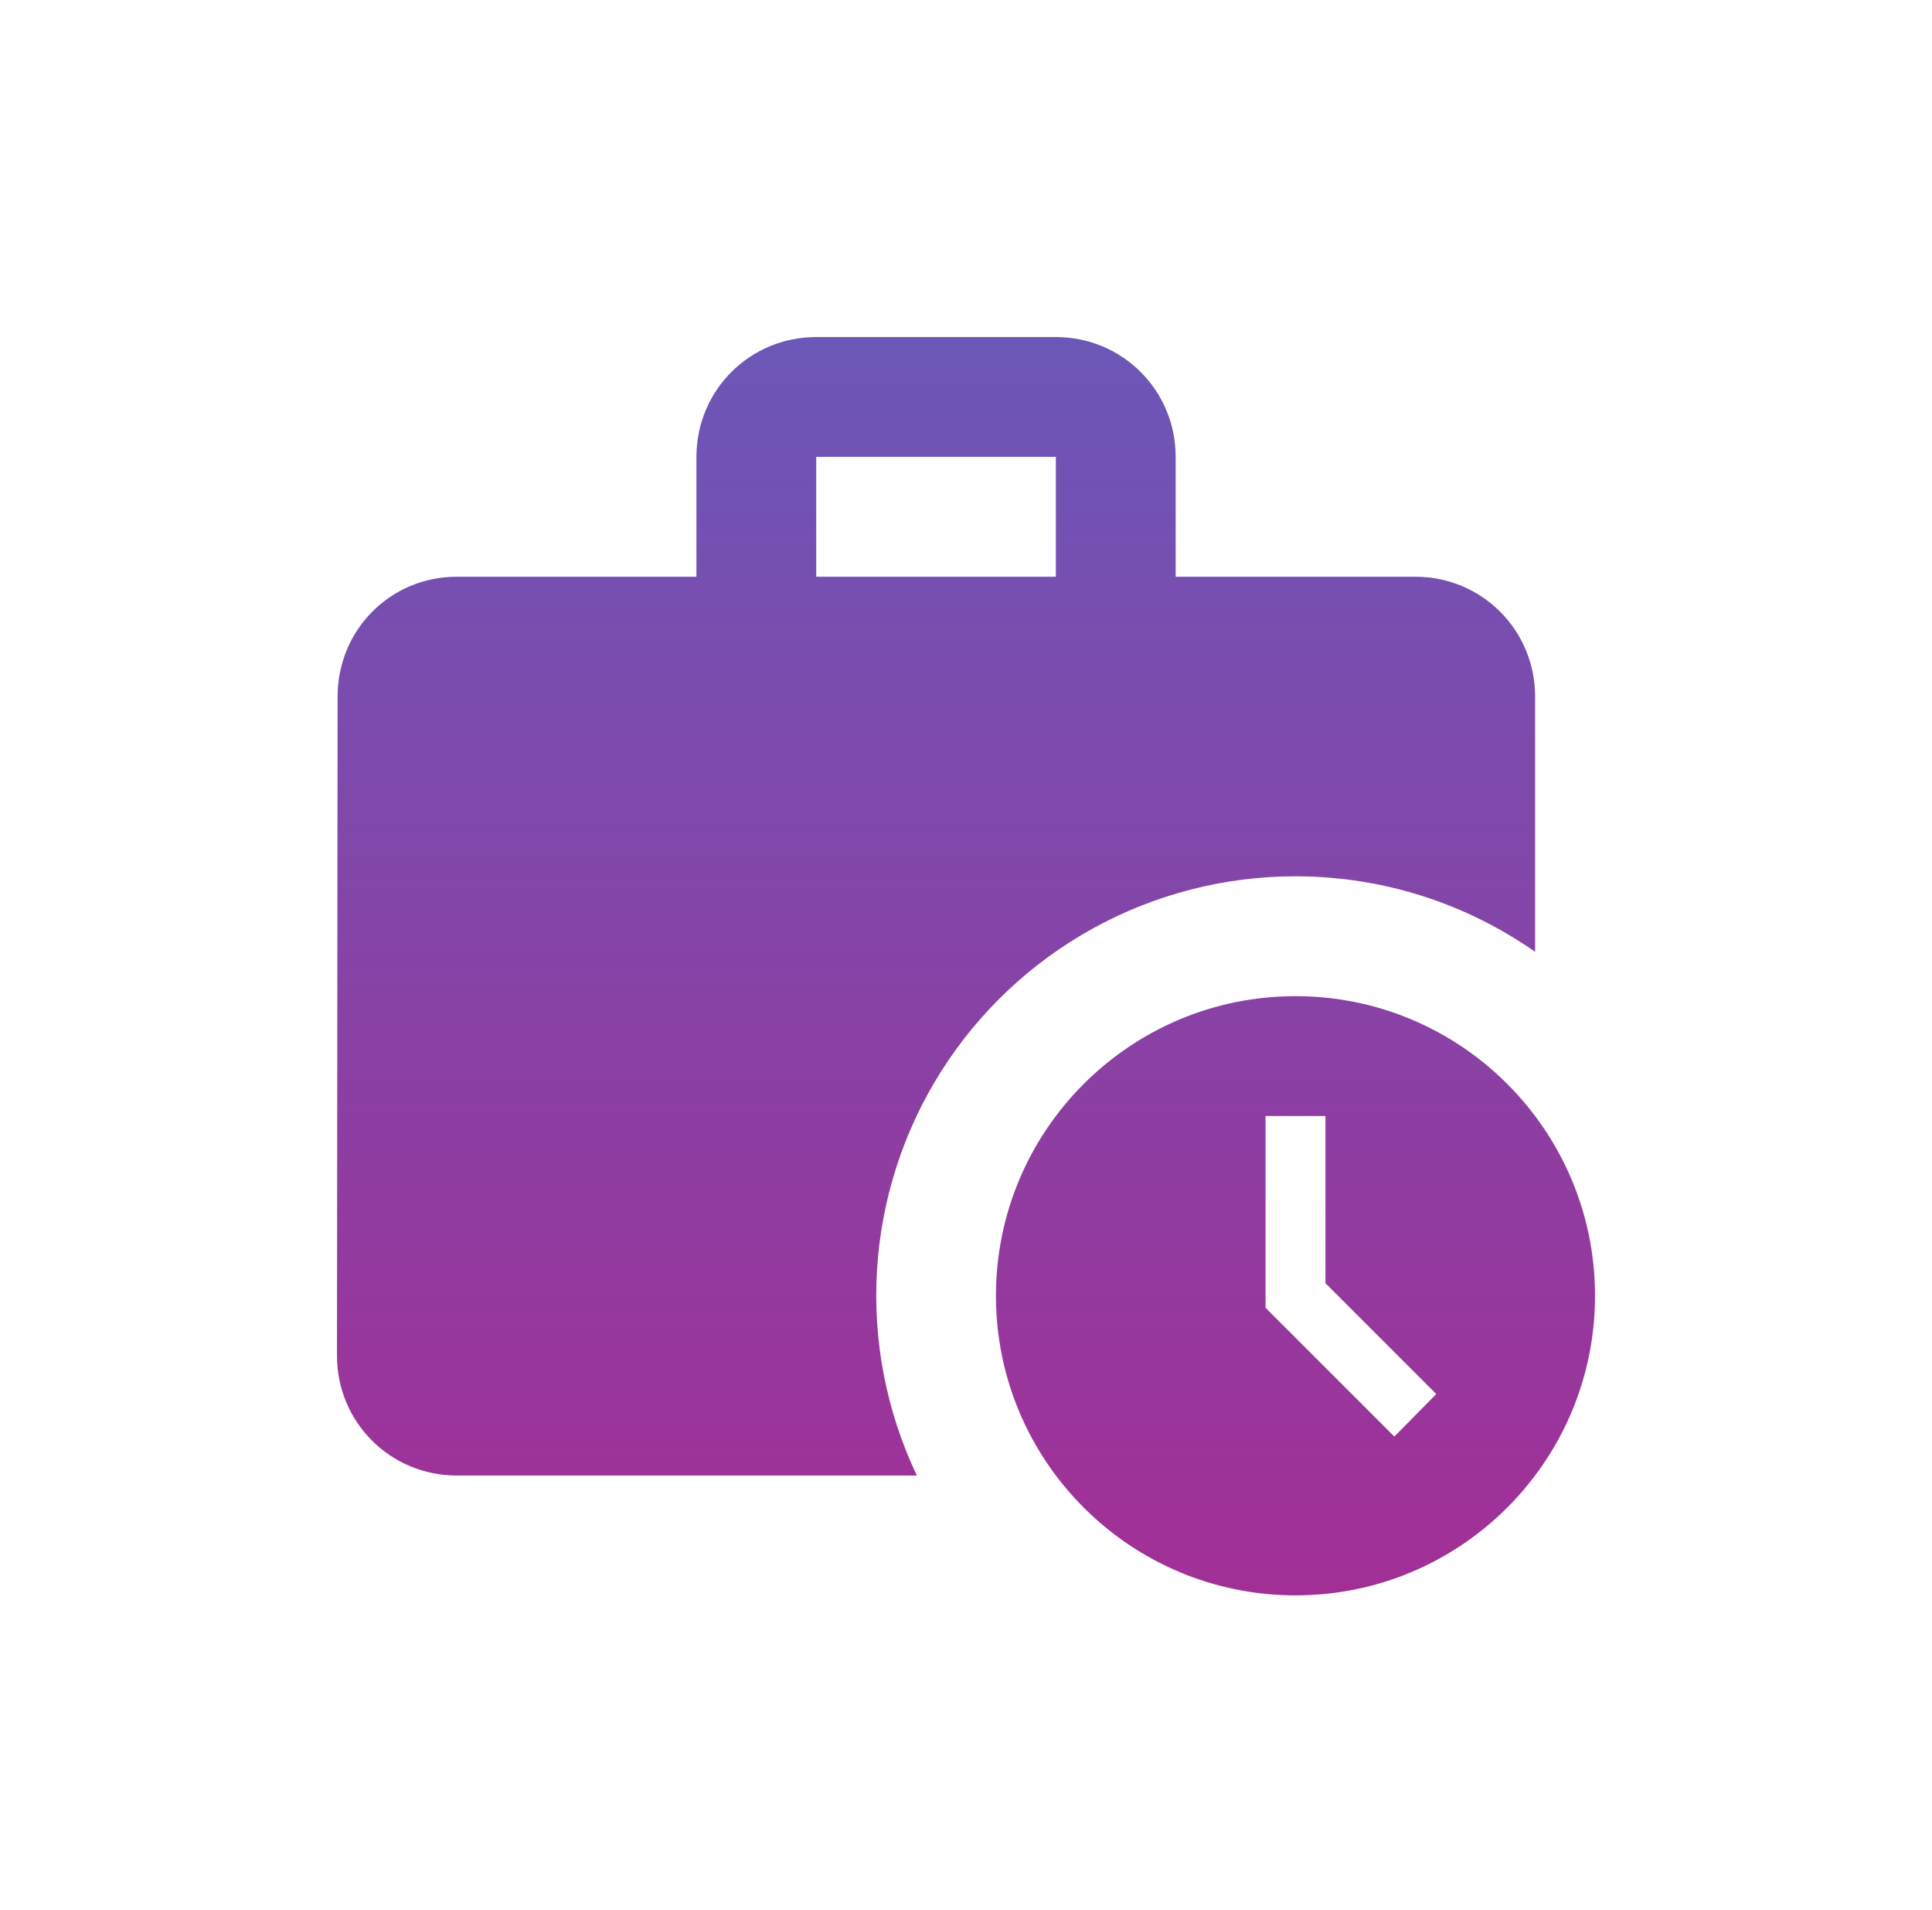
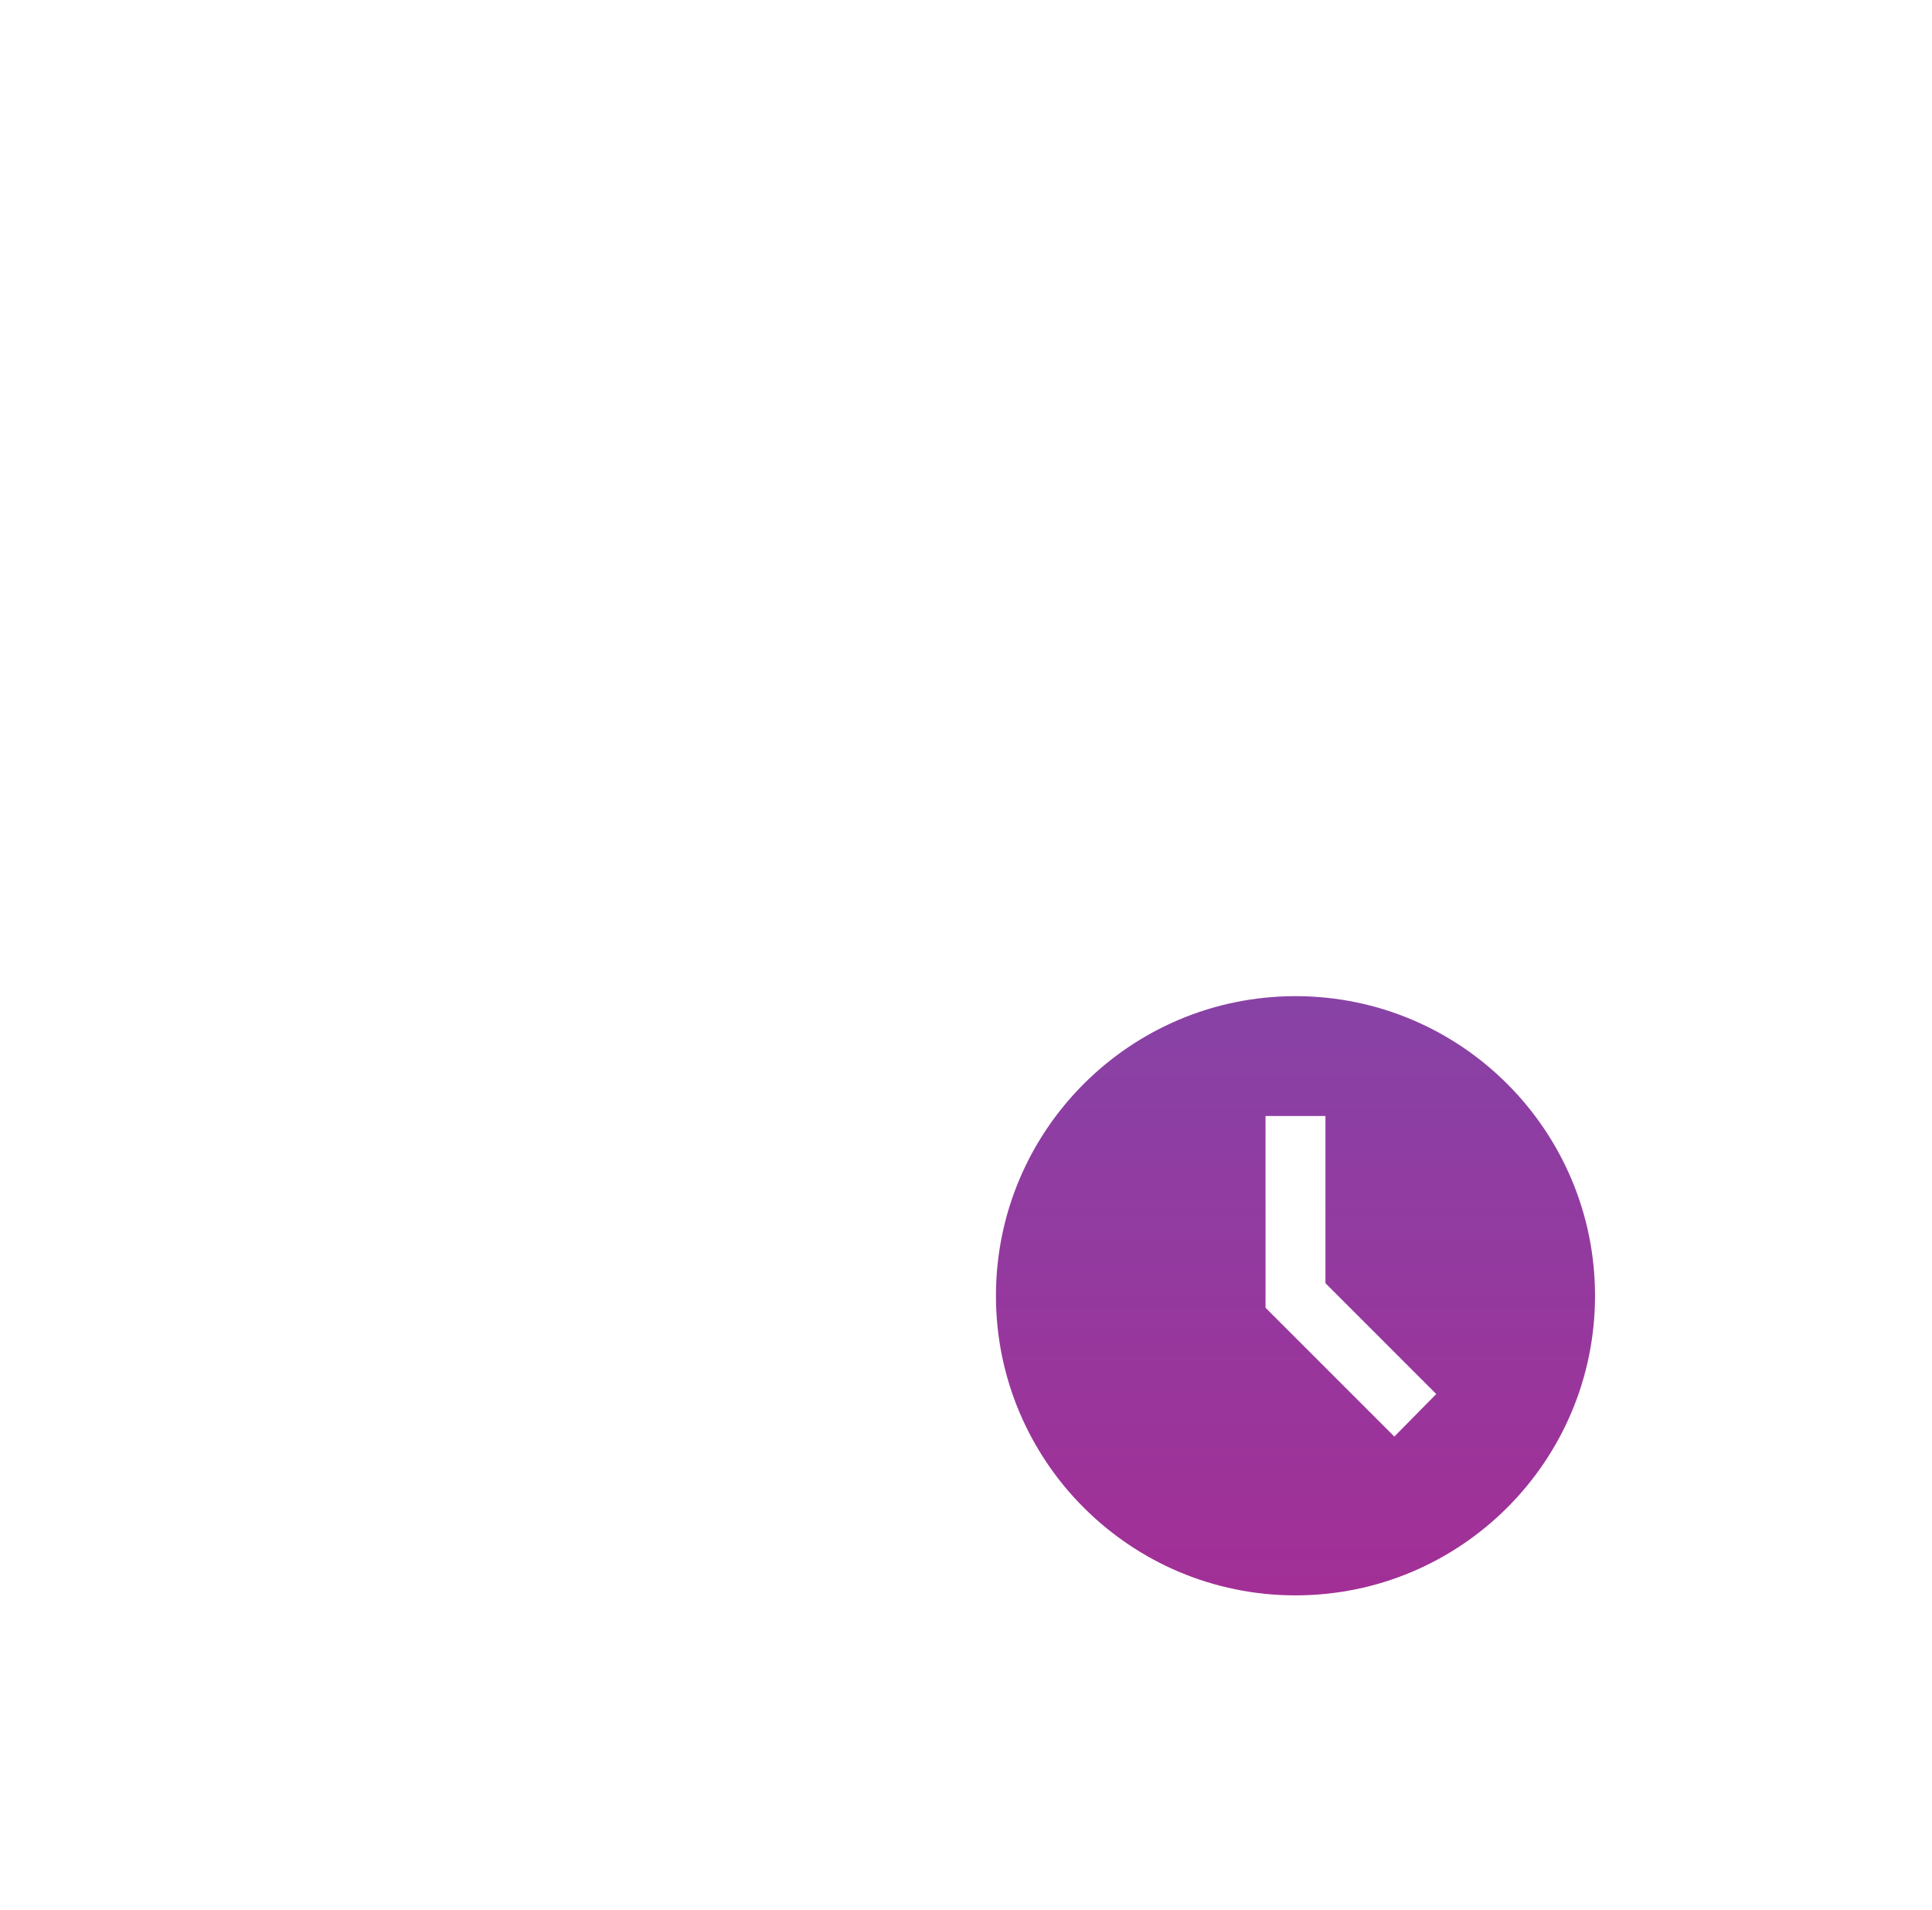
<svg xmlns="http://www.w3.org/2000/svg" width="86" height="85" viewBox="0 0 86 85" fill="none">
-   <path d="M57.667 39C61.64 39 65.32 40.253 68.333 42.36V31C68.333 28.04 65.96 25.667 63 25.667H52.333V20.333C52.333 17.373 49.96 15 47 15H36.333C33.373 15 31 17.373 31 20.333V25.667H20.333C17.373 25.667 15.027 28.04 15.027 31L15 60.333C15 63.293 17.373 65.667 20.333 65.667H40.813C39.46 62.823 38.849 59.682 39.038 56.539C39.226 53.395 40.207 50.35 41.889 47.688C43.572 45.026 45.901 42.833 48.66 41.313C51.419 39.794 54.517 38.998 57.667 39ZM36.333 20.333H47V25.667H36.333V20.333Z" fill="url(#paint0_linear_813_137)" />
  <path d="M57.667 44.333C50.307 44.333 44.333 50.307 44.333 57.667C44.333 65.027 50.307 71 57.667 71C65.027 71 71 65.027 71 57.667C71 50.307 65.027 44.333 57.667 44.333ZM62.067 63.933L56.333 58.2V49.667H59V57.107L63.933 62.04L62.067 63.933Z" fill="url(#paint1_linear_813_137)" />
  <defs>
    <linearGradient id="paint0_linear_813_137" x1="43" y1="15" x2="43" y2="71" gradientUnits="userSpaceOnUse">
      <stop stop-color="#6B57B7" />
      <stop offset="1" stop-color="#A22F96" />
    </linearGradient>
    <linearGradient id="paint1_linear_813_137" x1="43" y1="15" x2="43" y2="71" gradientUnits="userSpaceOnUse">
      <stop stop-color="#6B57B7" />
      <stop offset="1" stop-color="#A22F96" />
    </linearGradient>
  </defs>
</svg>